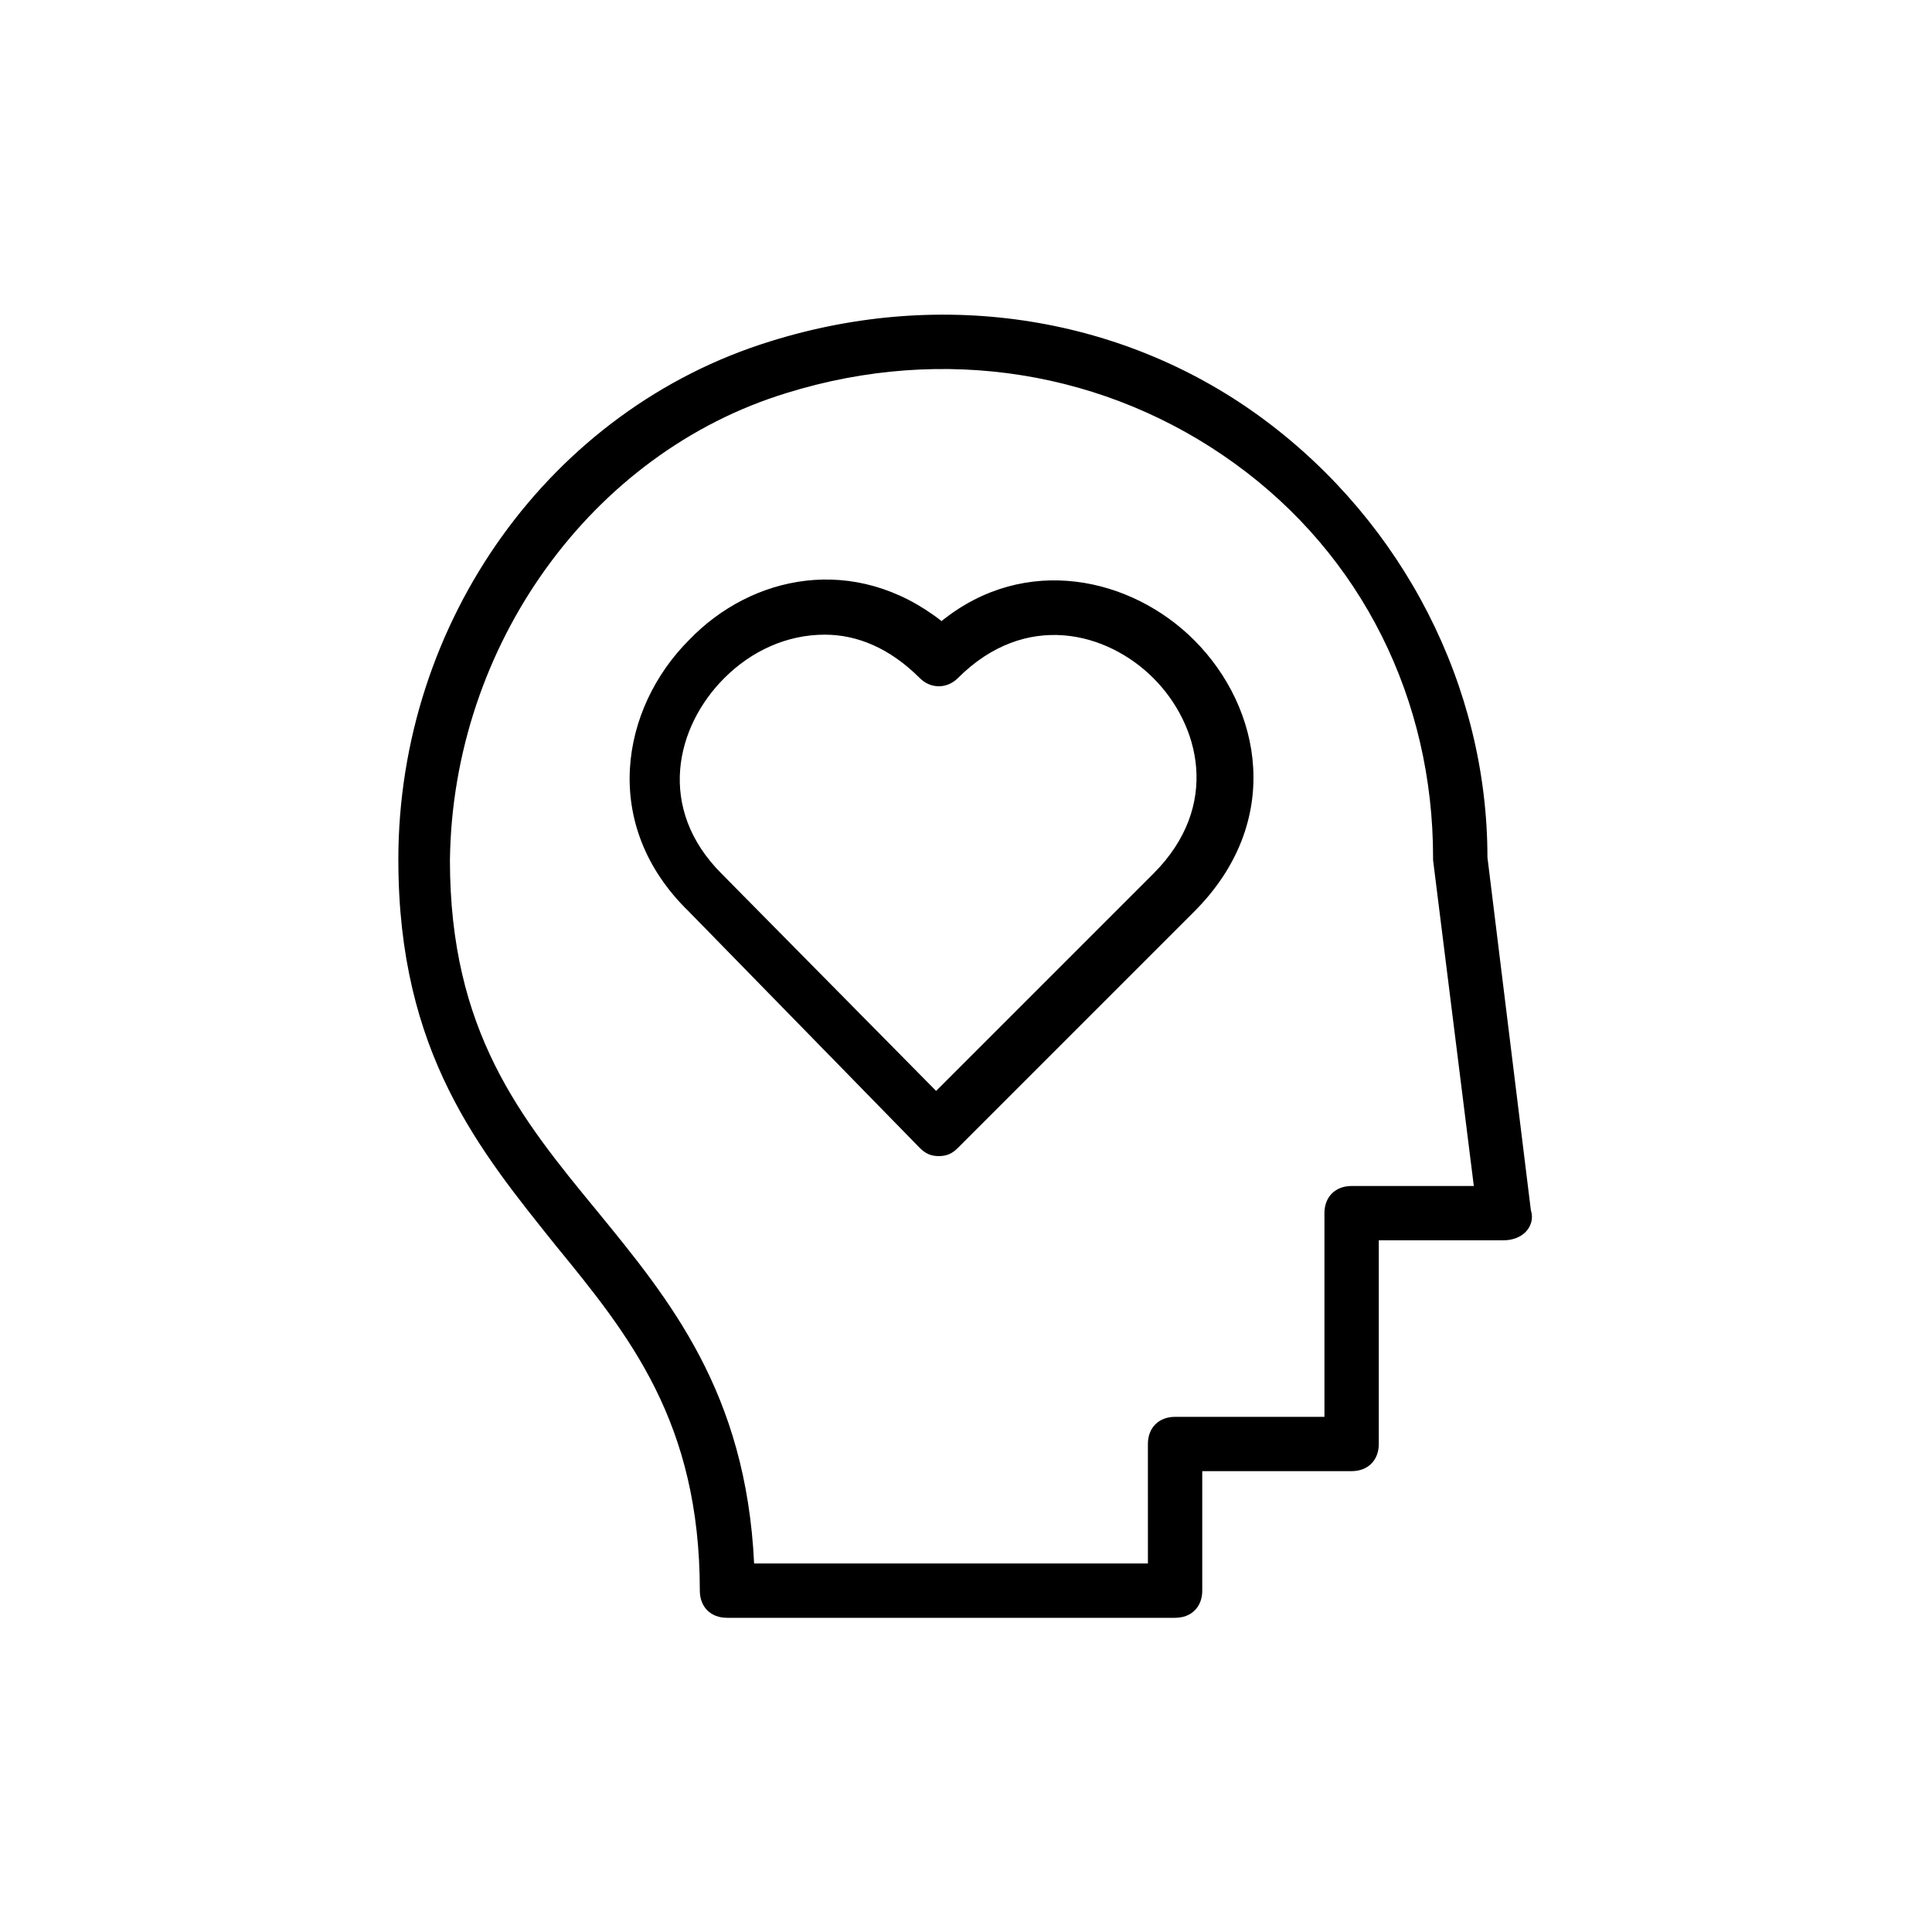
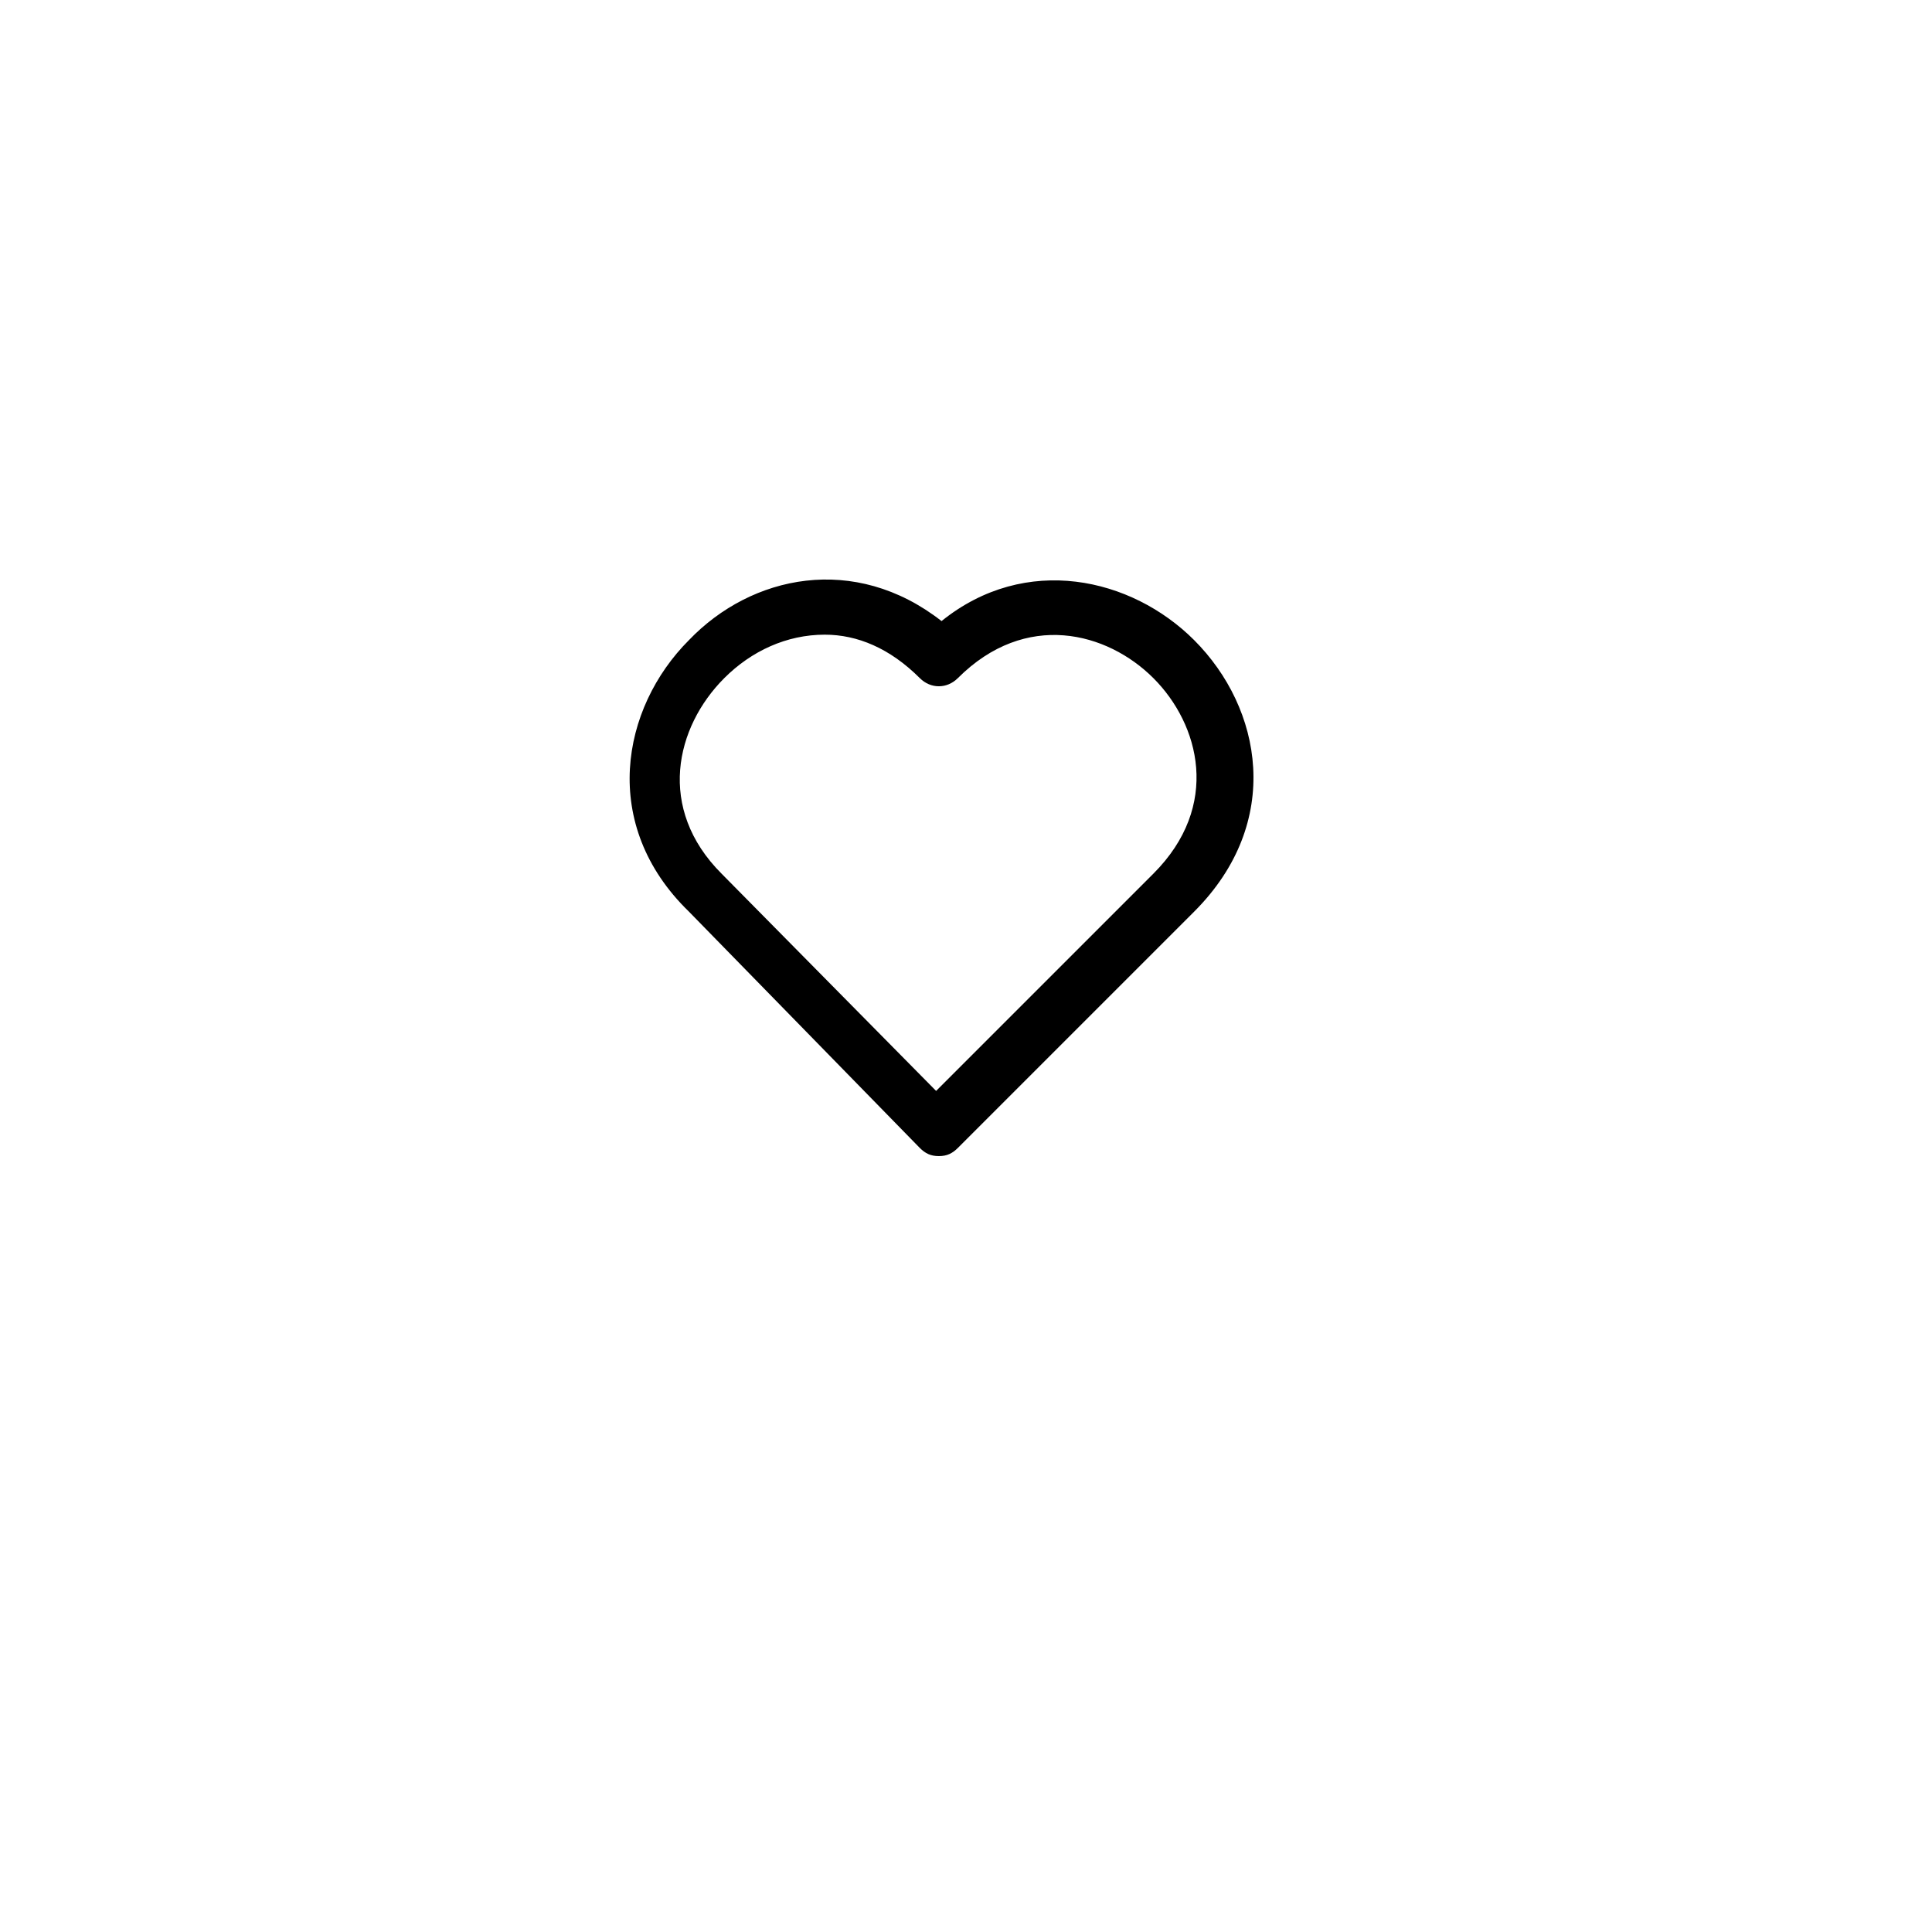
<svg xmlns="http://www.w3.org/2000/svg" fill="#000000" width="800px" height="800px" version="1.1" viewBox="144 144 512 512">
  <g>
-     <path d="m249.57 371.93c0 51.102 21.594 77.012 41.746 102.2 19.434 23.75 38.145 46.781 38.145 91.406 0 4.32 2.879 7.199 7.199 7.199h118.75c4.32 0 7.199-2.879 7.199-7.199v-31.668h39.586c4.32 0 7.199-2.879 7.199-7.199v-53.98h33.109c2.16 0 4.32-0.719 5.758-2.16 1.441-1.441 2.16-3.598 1.441-5.758l-11.516-93.566c0-45.344-22.312-88.527-59.02-115.88-36.715-27.348-84.934-35.266-131-20.871-58.301 17.992-98.605 74.133-98.605 137.47zm102.92-123.79c41.746-12.957 84.93-5.758 118.75 18.715 33.828 24.473 52.539 62.617 52.539 104.36v0.719l10.797 86.367h-32.387c-4.32 0-7.199 2.879-7.199 7.199v53.98h-39.586c-4.32 0-7.199 2.879-7.199 7.199l0.004 31.664h-104.36c-2.16-45.344-22.312-69.812-41.746-93.566-20.152-24.473-38.867-47.504-38.867-92.844 0.723-56.859 37.43-107.96 89.25-123.79z" />
    <path d="m387.76 448.22c1.441 1.441 2.879 2.16 5.039 2.16 2.16 0 3.598-0.719 5.039-2.16l62.617-62.617c23.75-23.75 17.992-53.98 0-71.973-16.555-16.555-44.625-23.031-66.934-5.039-23.031-17.992-50.383-12.234-66.934 5.039-17.992 17.992-23.75 48.941 0 71.973zm-51.82-124.51c7.199-7.199 16.555-11.516 26.629-11.516 8.637 0 17.273 3.598 25.191 11.516 2.879 2.879 7.199 2.879 10.078 0 17.992-17.992 39.586-12.234 51.82 0s17.992 33.828 0 51.82l-57.578 57.578-56.859-57.578c-17.273-17.273-12.234-38.863 0.719-51.82z" />
  </g>
</svg>